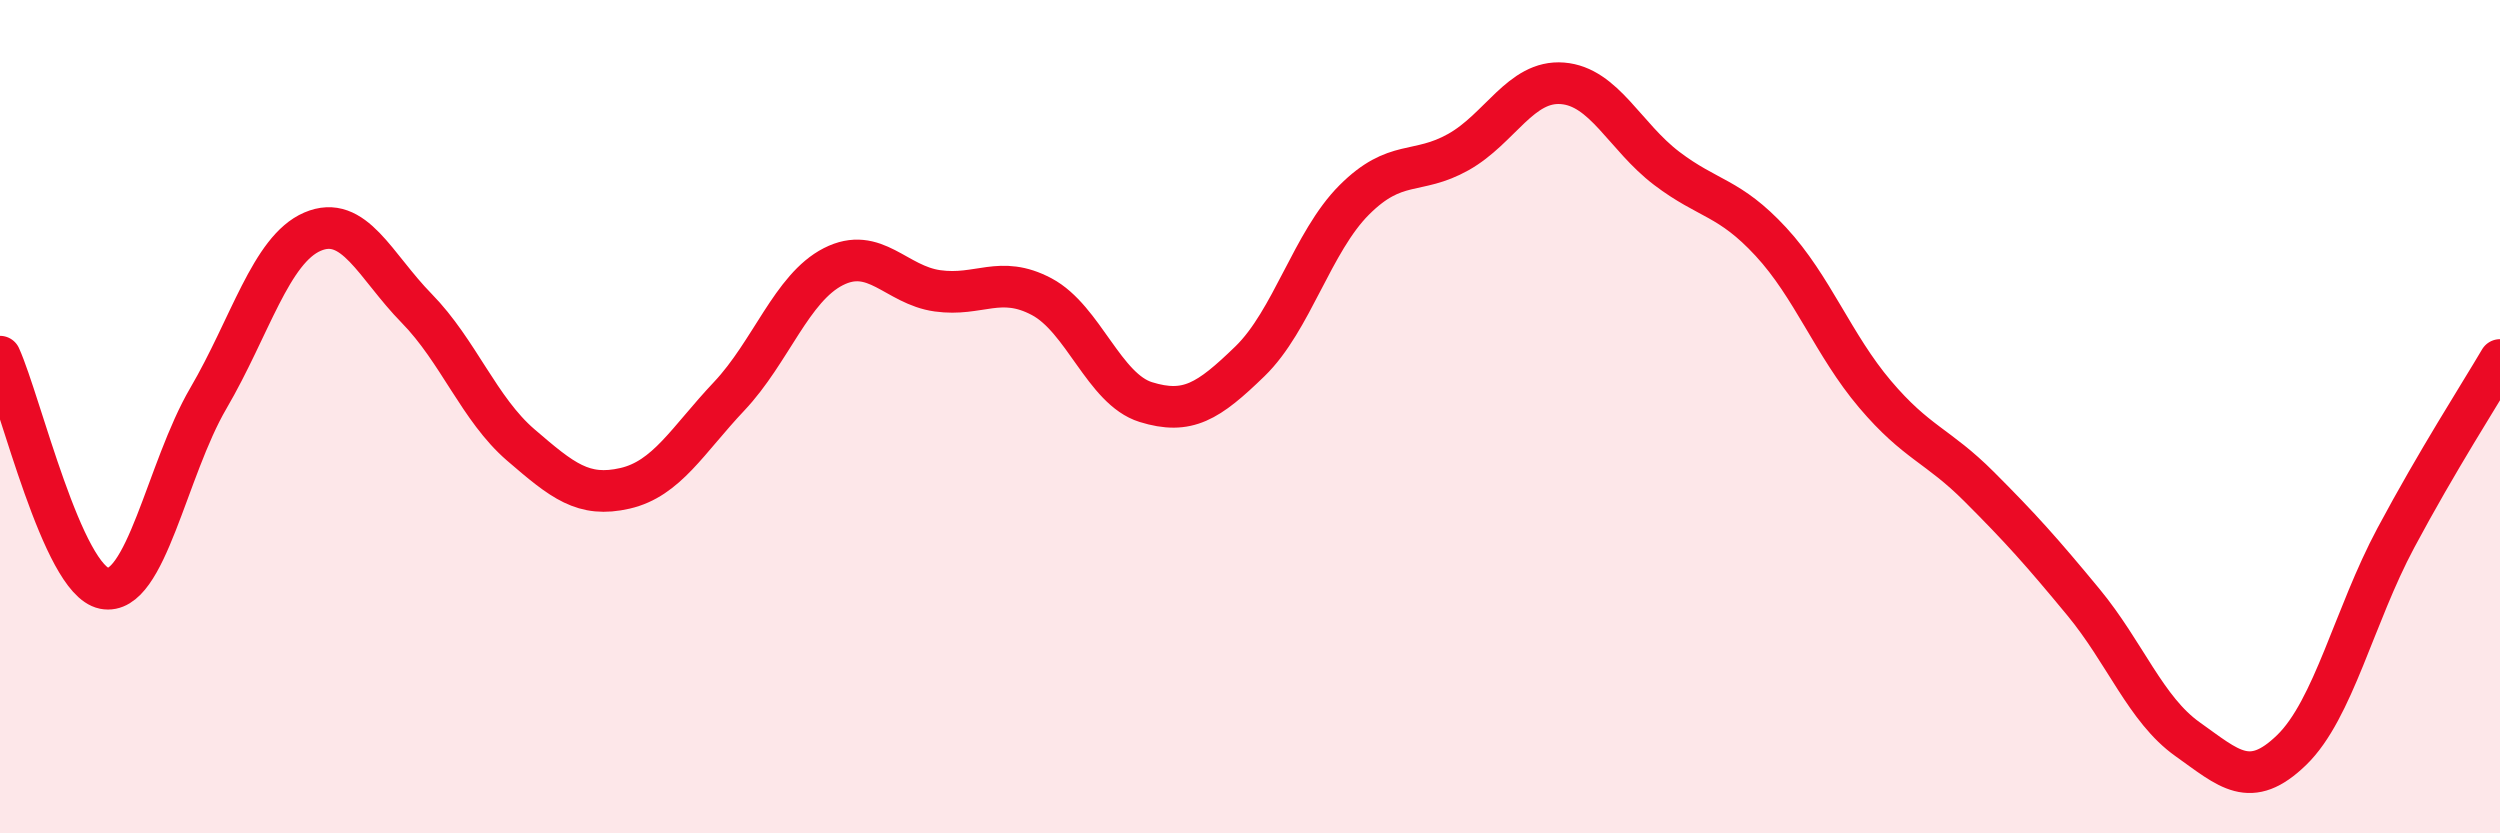
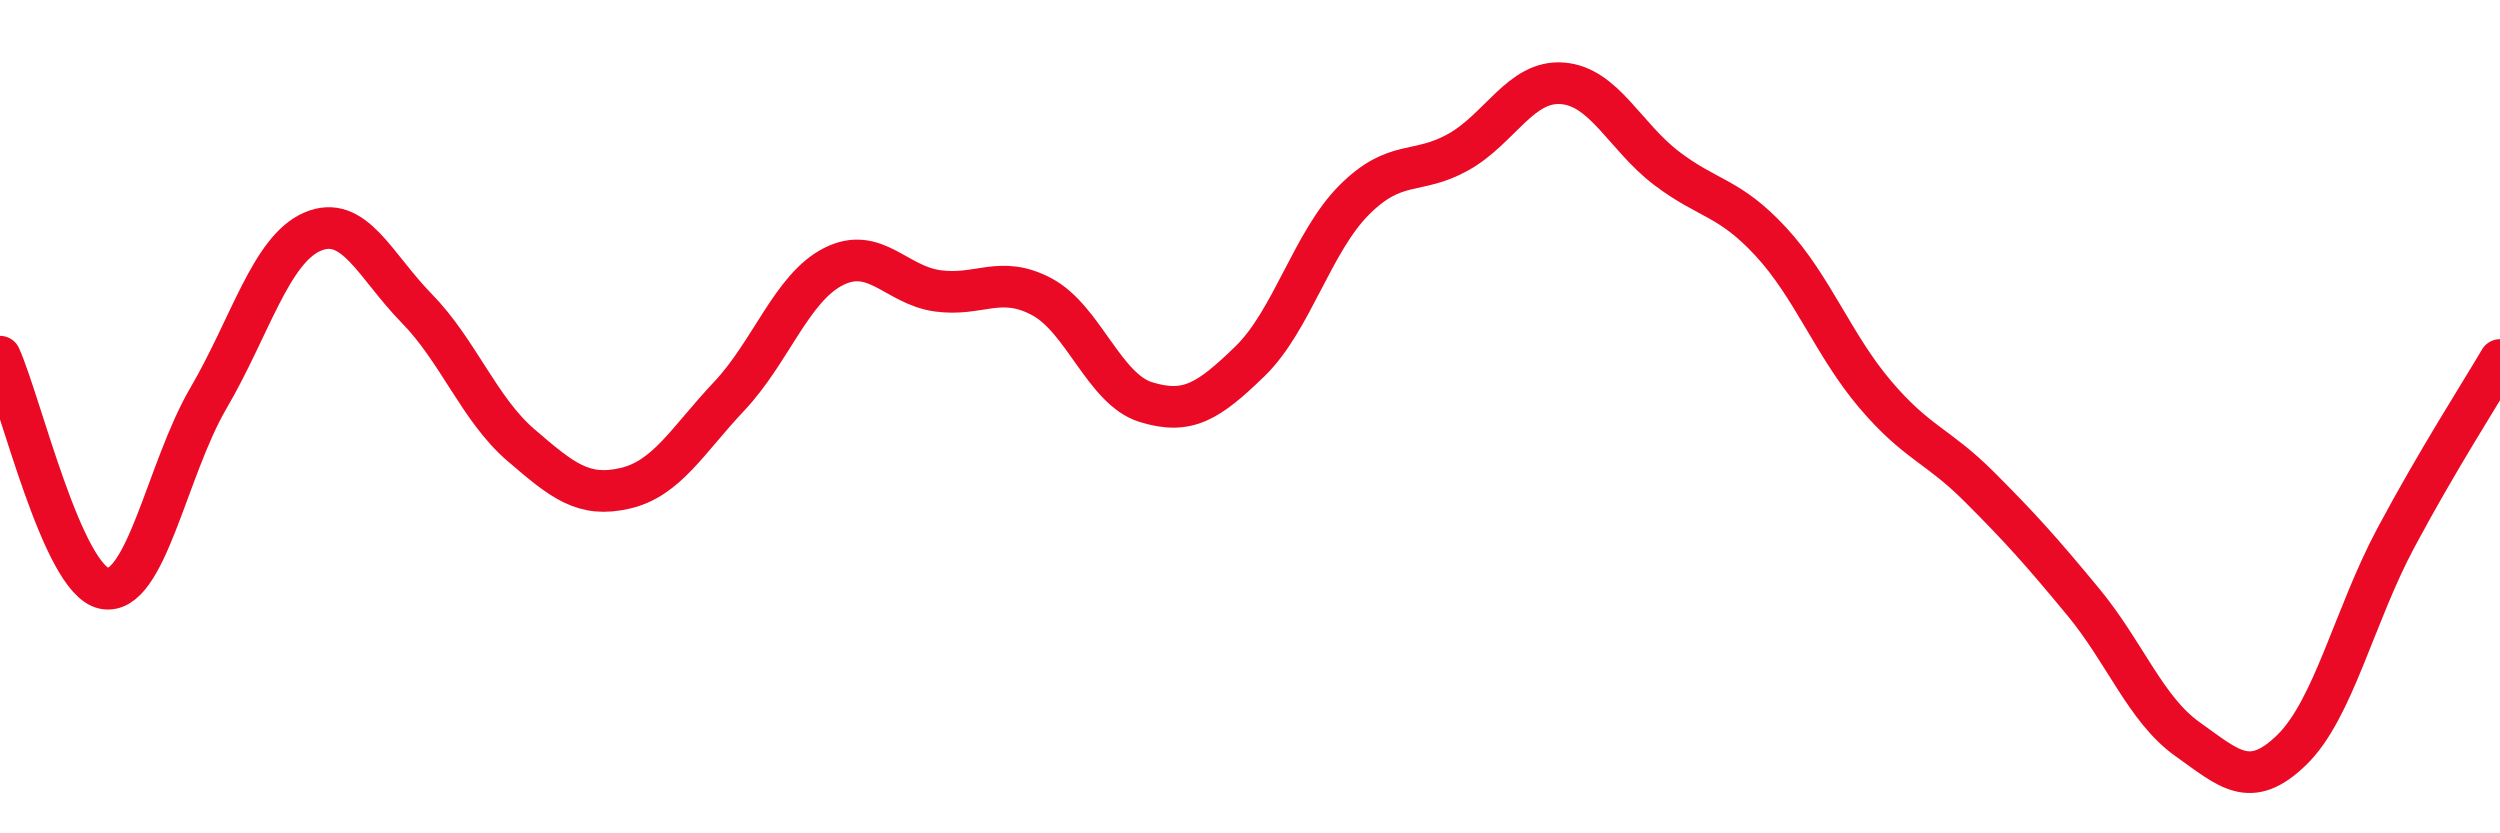
<svg xmlns="http://www.w3.org/2000/svg" width="60" height="20" viewBox="0 0 60 20">
-   <path d="M 0,8.56 C 0.5,9.67 1.5,13.92 2.5,14.12 C 3.5,14.32 4,11.27 5,9.56 C 6,7.85 6.5,5.99 7.5,5.56 C 8.5,5.13 9,6.38 10,7.4 C 11,8.42 11.5,9.82 12.5,10.68 C 13.5,11.54 14,11.95 15,11.72 C 16,11.49 16.5,10.57 17.5,9.51 C 18.5,8.45 19,6.91 20,6.4 C 21,5.89 21.5,6.84 22.5,6.98 C 23.5,7.12 24,6.59 25,7.12 C 26,7.65 26.5,9.34 27.5,9.65 C 28.5,9.96 29,9.64 30,8.67 C 31,7.7 31.5,5.8 32.5,4.8 C 33.5,3.8 34,4.21 35,3.65 C 36,3.09 36.5,1.92 37.5,2 C 38.5,2.08 39,3.28 40,4.04 C 41,4.8 41.5,4.72 42.5,5.8 C 43.5,6.88 44,8.28 45,9.46 C 46,10.64 46.5,10.68 47.5,11.68 C 48.5,12.68 49,13.24 50,14.45 C 51,15.66 51.5,17.03 52.5,17.74 C 53.5,18.45 54,18.97 55,18 C 56,17.03 56.5,14.78 57.5,12.91 C 58.5,11.04 59.5,9.49 60,8.64L60 20L0 20Z" fill="#EB0A25" opacity="0.1" stroke-linecap="round" stroke-linejoin="round" />
  <path d="M 0,8.56 C 0.5,9.67 1.5,13.92 2.5,14.12 C 3.5,14.32 4,11.27 5,9.56 C 6,7.85 6.5,5.99 7.5,5.56 C 8.5,5.13 9,6.38 10,7.4 C 11,8.42 11.5,9.82 12.5,10.68 C 13.5,11.54 14,11.95 15,11.72 C 16,11.49 16.5,10.57 17.5,9.51 C 18.5,8.45 19,6.91 20,6.4 C 21,5.89 21.5,6.84 22.5,6.98 C 23.5,7.12 24,6.59 25,7.12 C 26,7.65 26.5,9.34 27.5,9.65 C 28.5,9.96 29,9.64 30,8.67 C 31,7.7 31.5,5.8 32.5,4.8 C 33.5,3.8 34,4.21 35,3.65 C 36,3.09 36.5,1.92 37.5,2 C 38.5,2.08 39,3.28 40,4.04 C 41,4.8 41.5,4.72 42.5,5.8 C 43.5,6.88 44,8.28 45,9.46 C 46,10.64 46.5,10.68 47.5,11.68 C 48.5,12.68 49,13.24 50,14.45 C 51,15.66 51.5,17.03 52.5,17.74 C 53.5,18.45 54,18.97 55,18 C 56,17.03 56.5,14.78 57.5,12.91 C 58.5,11.04 59.5,9.49 60,8.64" stroke="#EB0A25" stroke-width="1" fill="none" stroke-linecap="round" stroke-linejoin="round" />
</svg>